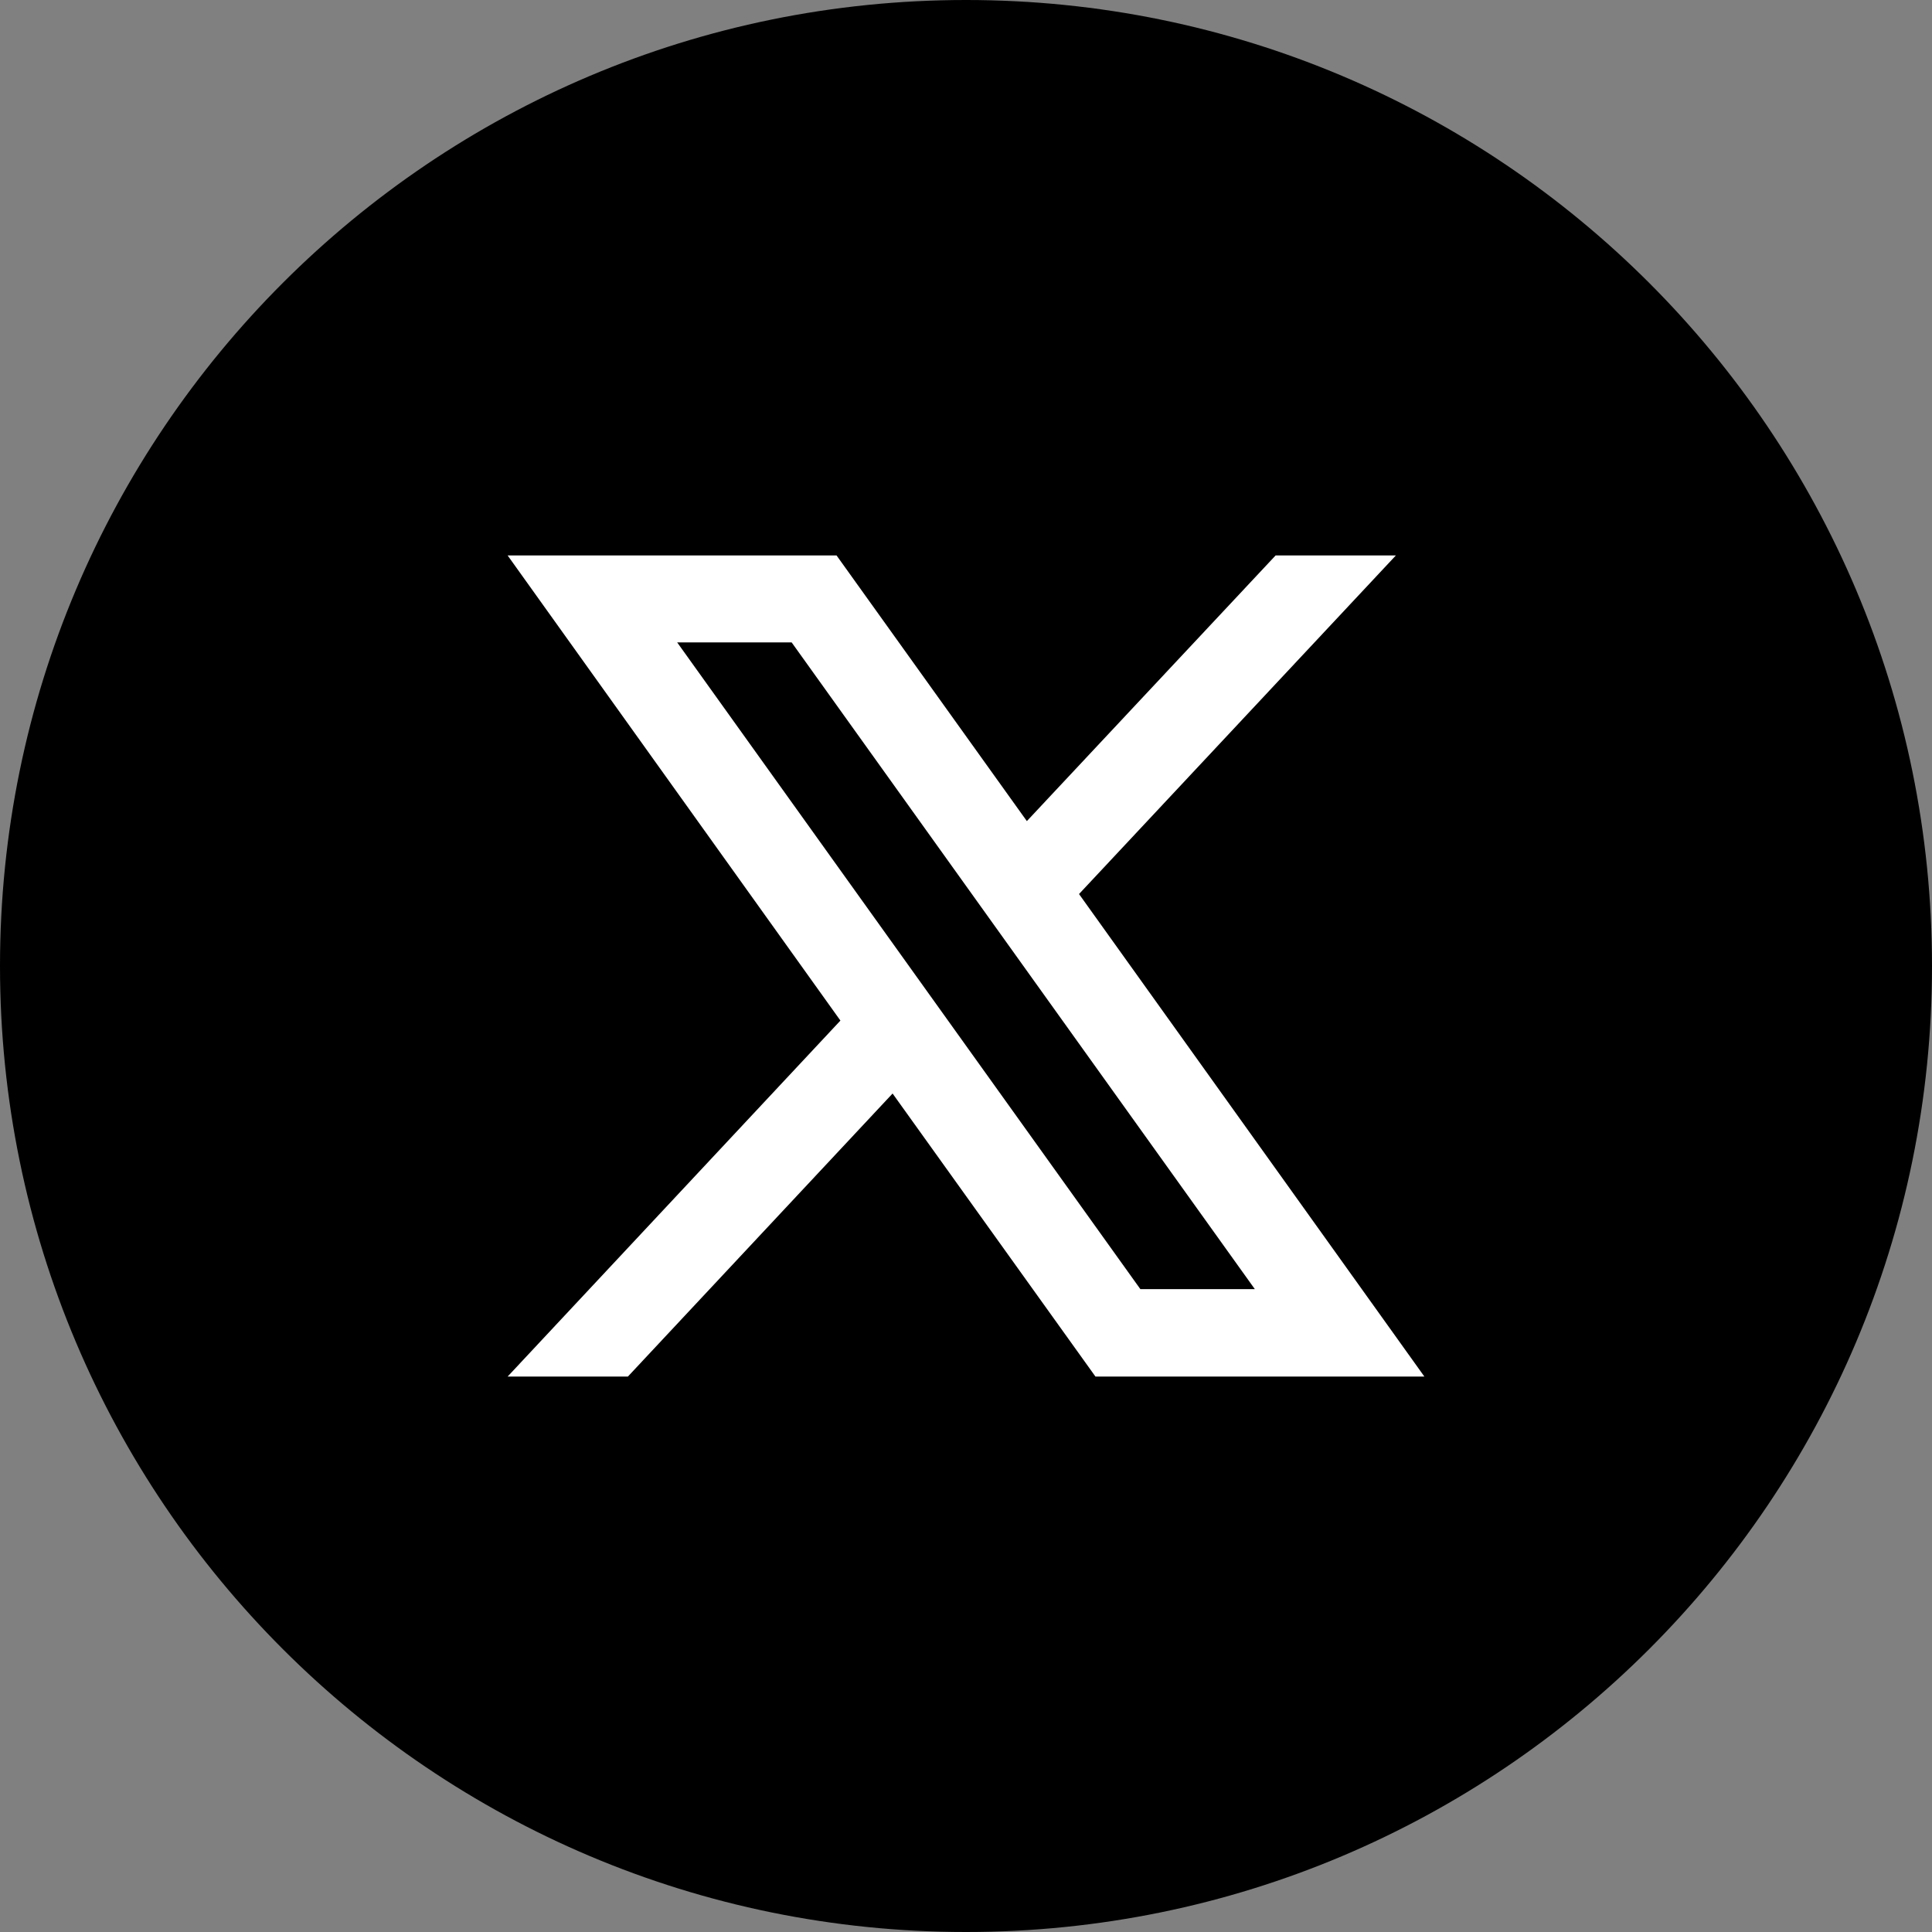
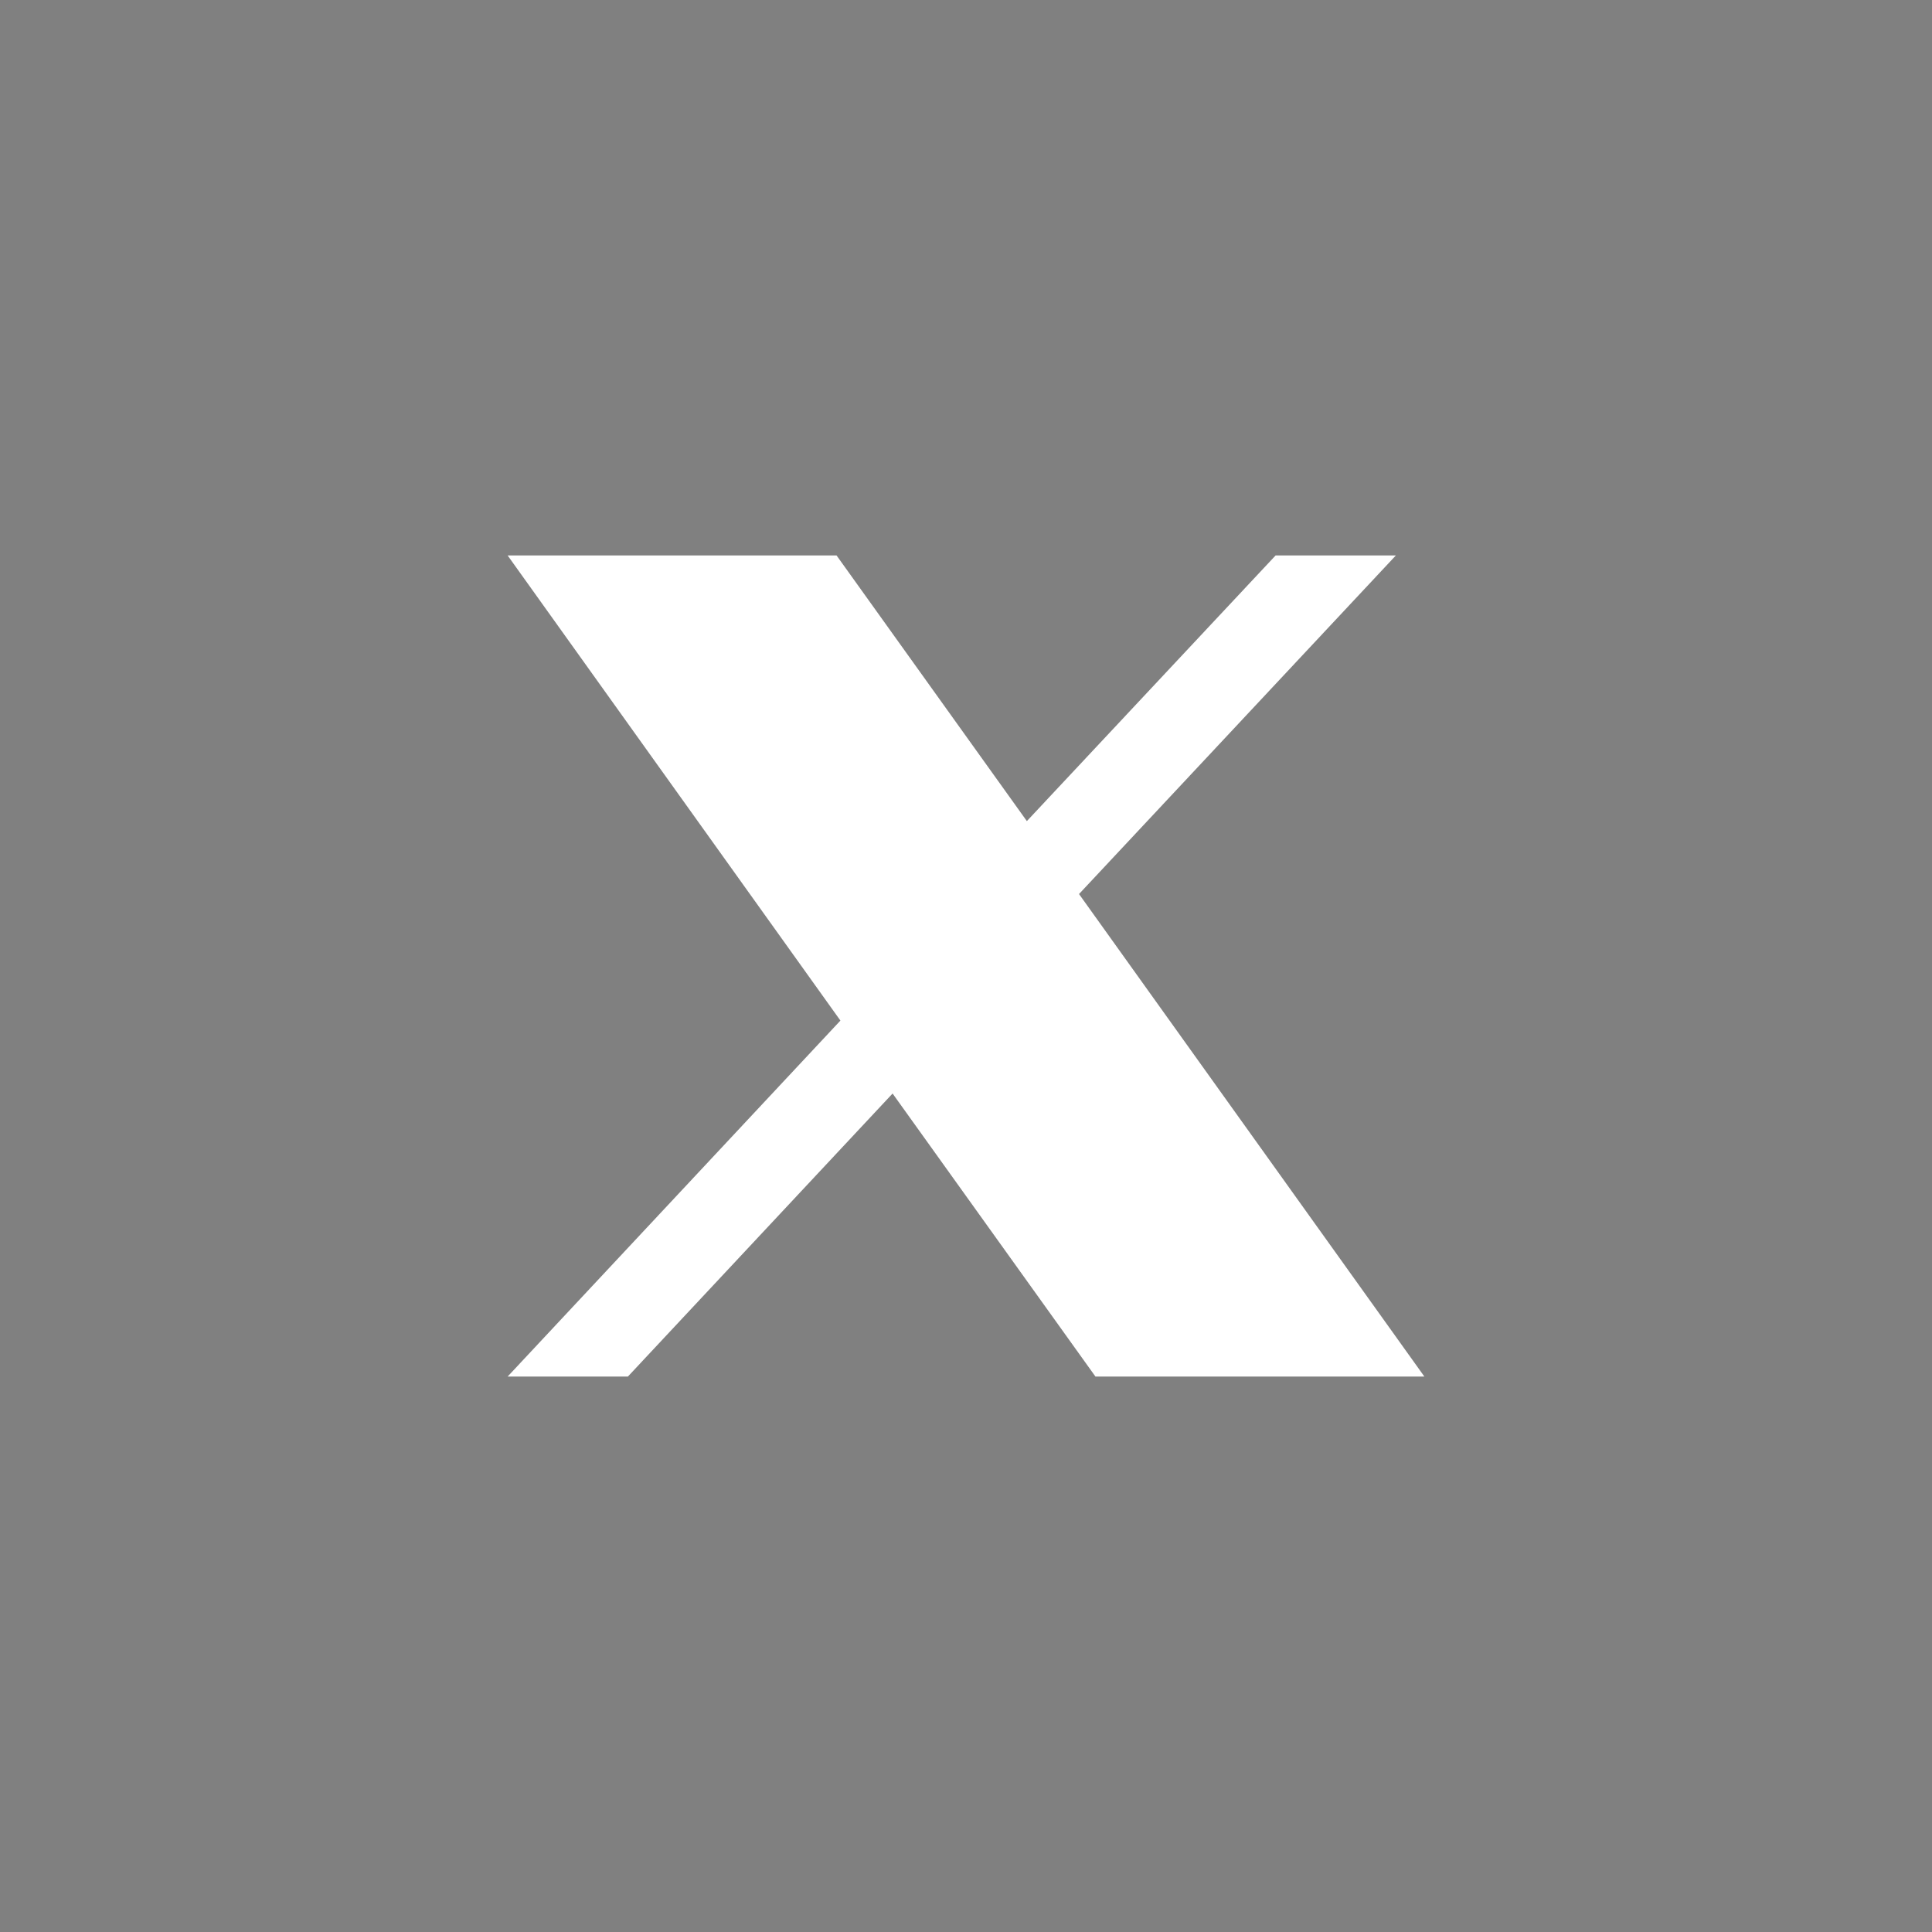
<svg xmlns="http://www.w3.org/2000/svg" id="_レイヤー_2" data-name="レイヤー 2" viewBox="0 0 40 40">
  <rect x="0" y="0" width="40" height="40" fill="#808080" stroke="none" />
  <defs>
    <style>
      .cls-1 {
        fill: #fff;
      }
    </style>
  </defs>
  <g id="header">
    <g>
-       <path d="M40,20c0,11.05-8.95,20-20,20h0C8.95,40,0,31.05,0,20h0C0,8.95,8.95,0,20,0h0c11.05,0,20,8.95,20,20h0Z" />
-       <path class="cls-1" d="M22.34,18.51l6.56-7.01h-2.49l-5.15,5.5-3.94-5.5h-6.81l6.89,9.63-6.89,7.37h2.49l5.48-5.86,4.2,5.86h6.81l-7.15-9.99ZM14.02,13.3h2.37l9.59,13.39h-2.37l-9.59-13.39Z" />
+       <path class="cls-1" d="M22.34,18.51l6.56-7.01h-2.49l-5.15,5.5-3.94-5.5h-6.81l6.89,9.63-6.89,7.37h2.49l5.48-5.86,4.2,5.86h6.81l-7.15-9.99ZM14.02,13.3h2.37h-2.37l-9.59-13.39Z" />
    </g>
  </g>
</svg>